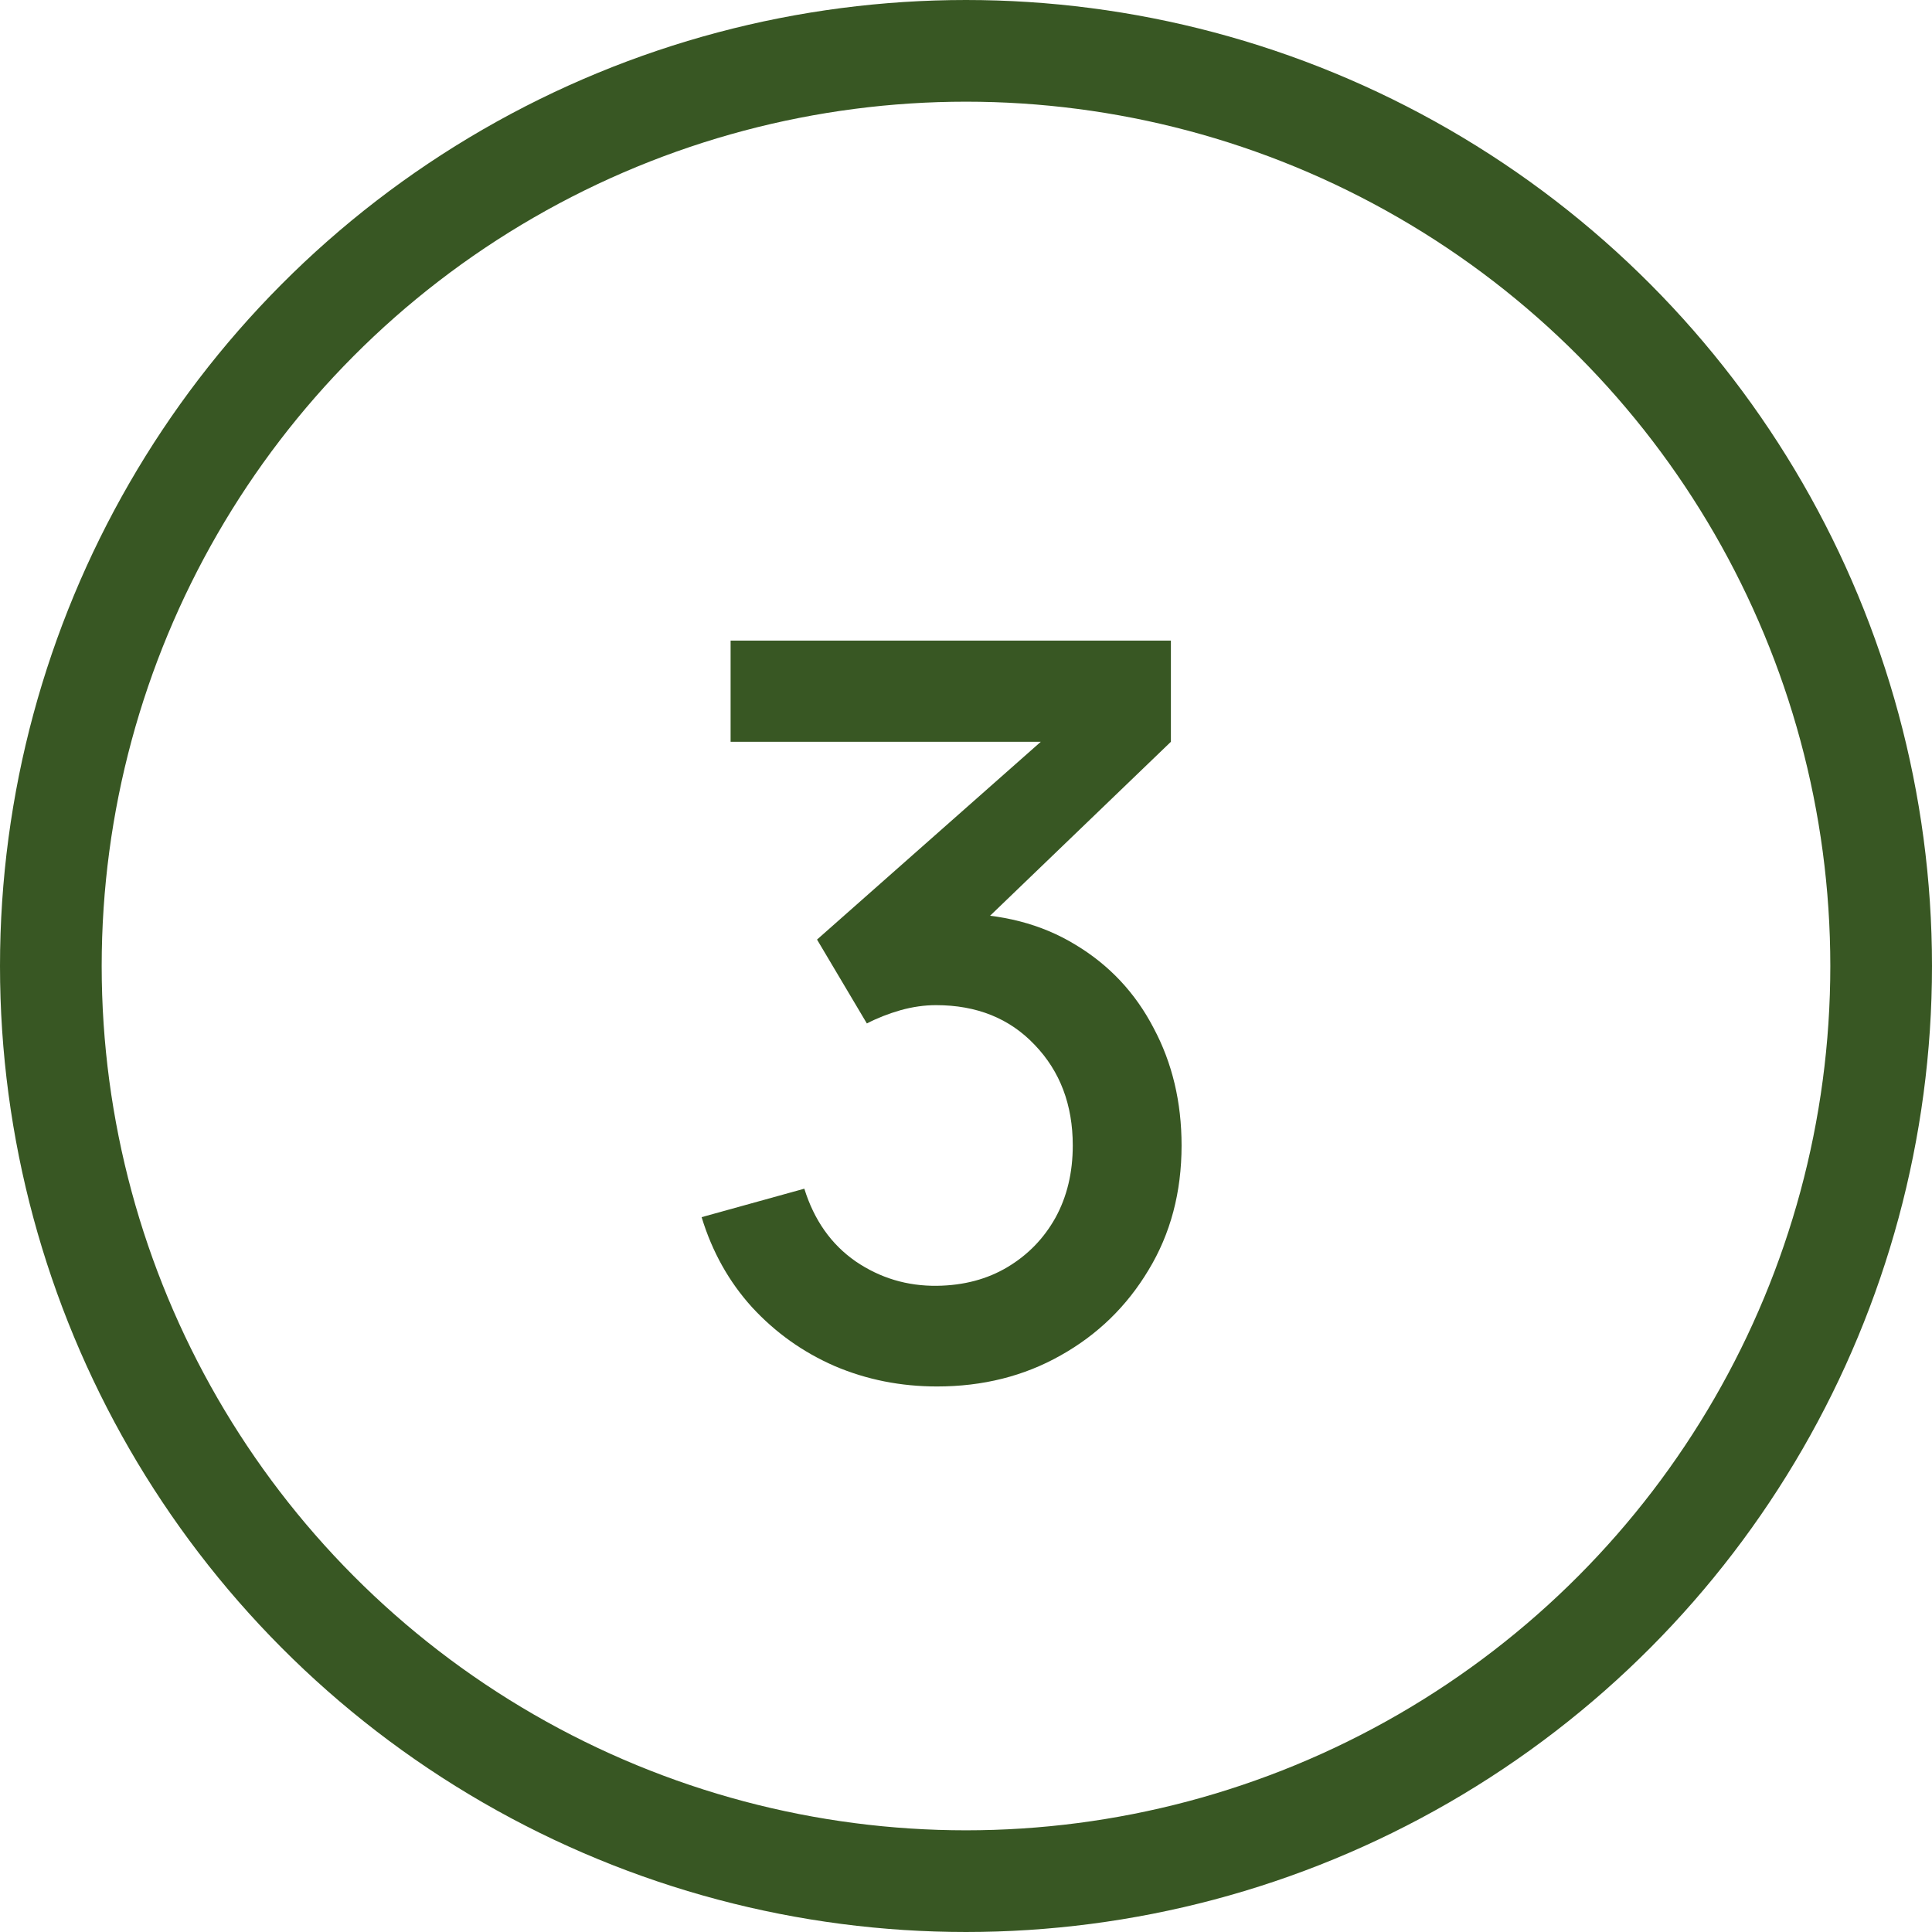
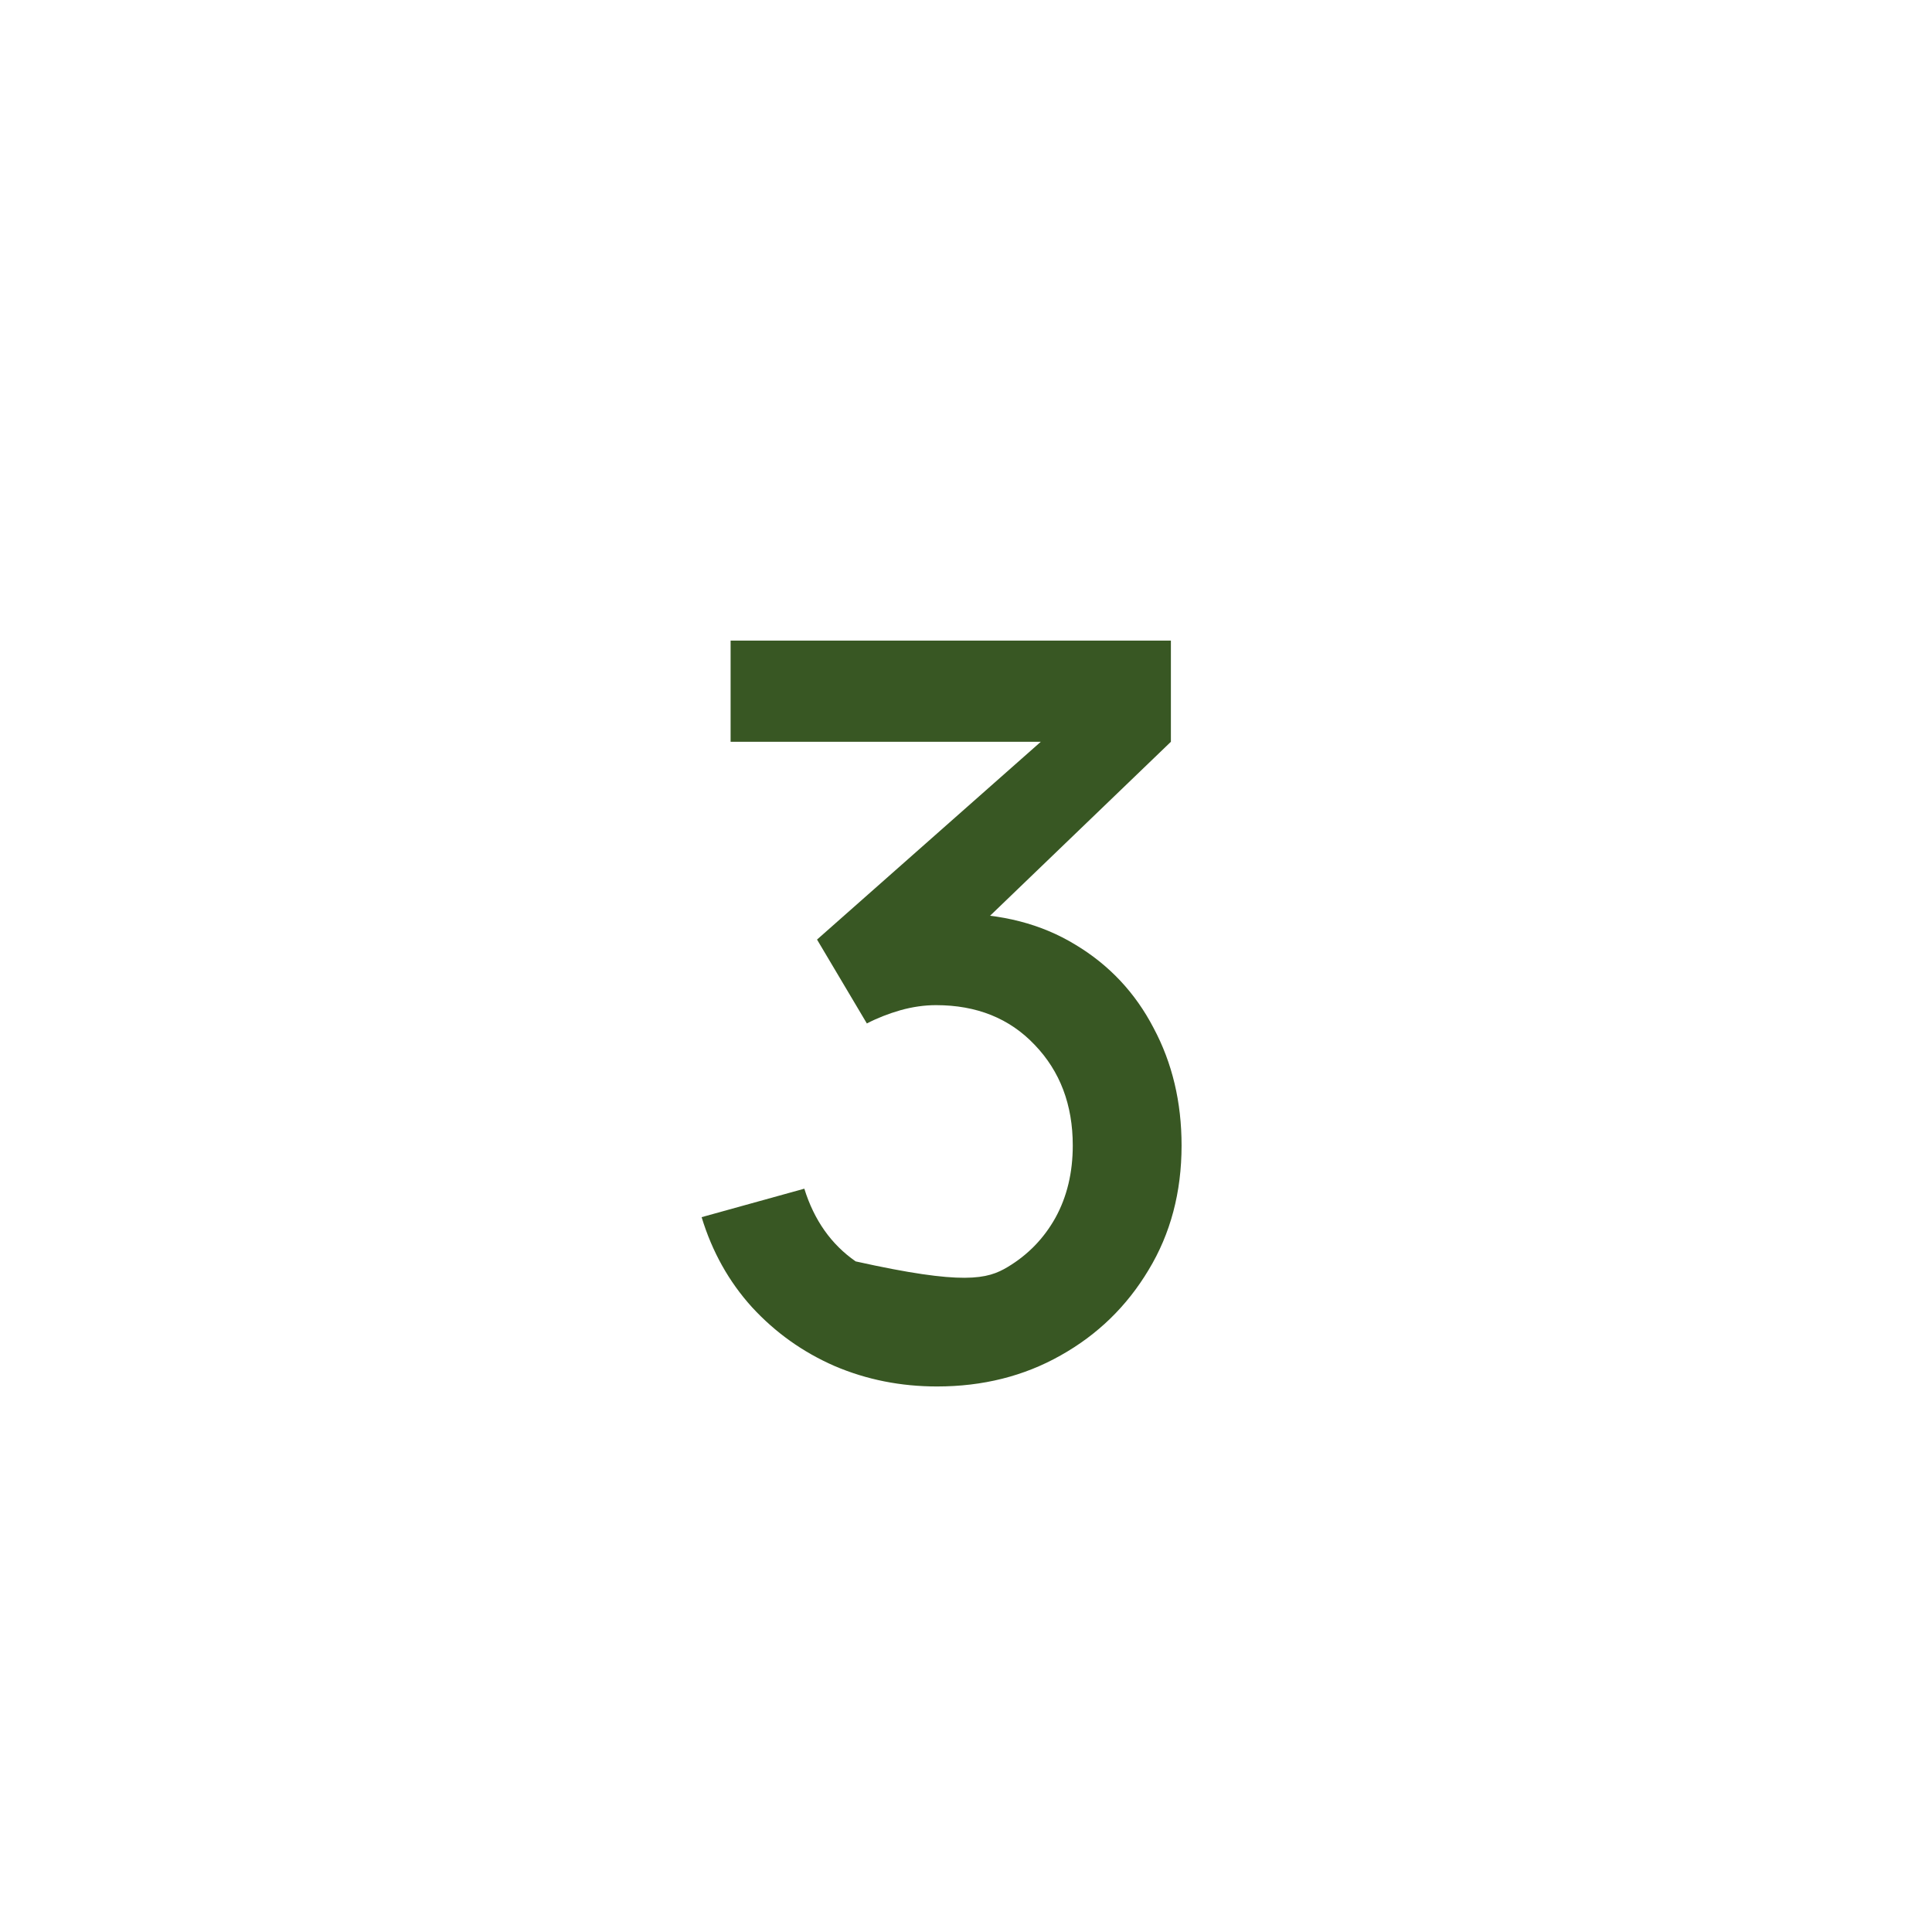
<svg xmlns="http://www.w3.org/2000/svg" width="38" height="38" viewBox="0 0 38 38" fill="none">
-   <path d="M18.43 27.27C17.717 27.27 17.047 27.137 16.42 26.87C15.793 26.597 15.25 26.21 14.79 25.71C14.337 25.21 14.007 24.62 13.8 23.94L15.82 23.38C16.013 24 16.35 24.477 16.83 24.81C17.31 25.137 17.843 25.297 18.43 25.29C18.957 25.283 19.42 25.16 19.82 24.92C20.22 24.68 20.533 24.357 20.76 23.95C20.987 23.537 21.1 23.063 21.1 22.53C21.1 21.73 20.85 21.07 20.35 20.55C19.857 20.03 19.21 19.77 18.41 19.77C18.183 19.77 17.95 19.803 17.71 19.87C17.477 19.937 17.257 20.023 17.05 20.13L16.07 18.48L21.15 13.99L21.37 14.59H14.37V12.6H23.03V14.59L18.81 18.65L18.79 17.97C19.697 17.97 20.483 18.173 21.15 18.58C21.817 18.98 22.33 19.527 22.69 20.22C23.057 20.907 23.24 21.677 23.24 22.53C23.24 23.45 23.023 24.267 22.59 24.98C22.163 25.693 21.587 26.253 20.86 26.66C20.14 27.067 19.33 27.27 18.43 27.27Z" fill="#385723" />
-   <circle cx="19" cy="19" r="18" stroke="#385723" stroke-width="2" />
+   <path d="M18.43 27.27C17.717 27.27 17.047 27.137 16.42 26.87C15.793 26.597 15.25 26.21 14.79 25.71C14.337 25.21 14.007 24.62 13.8 23.94L15.82 23.38C16.013 24 16.35 24.477 16.83 24.81C18.957 25.283 19.42 25.16 19.82 24.92C20.22 24.68 20.533 24.357 20.76 23.95C20.987 23.537 21.1 23.063 21.1 22.53C21.1 21.73 20.85 21.07 20.35 20.55C19.857 20.03 19.21 19.77 18.41 19.77C18.183 19.77 17.95 19.803 17.71 19.87C17.477 19.937 17.257 20.023 17.05 20.13L16.07 18.48L21.15 13.99L21.37 14.59H14.37V12.6H23.03V14.59L18.81 18.65L18.79 17.97C19.697 17.97 20.483 18.173 21.15 18.58C21.817 18.98 22.33 19.527 22.69 20.22C23.057 20.907 23.24 21.677 23.24 22.53C23.24 23.45 23.023 24.267 22.59 24.98C22.163 25.693 21.587 26.253 20.86 26.66C20.14 27.067 19.33 27.27 18.43 27.27Z" fill="#385723" />
</svg>